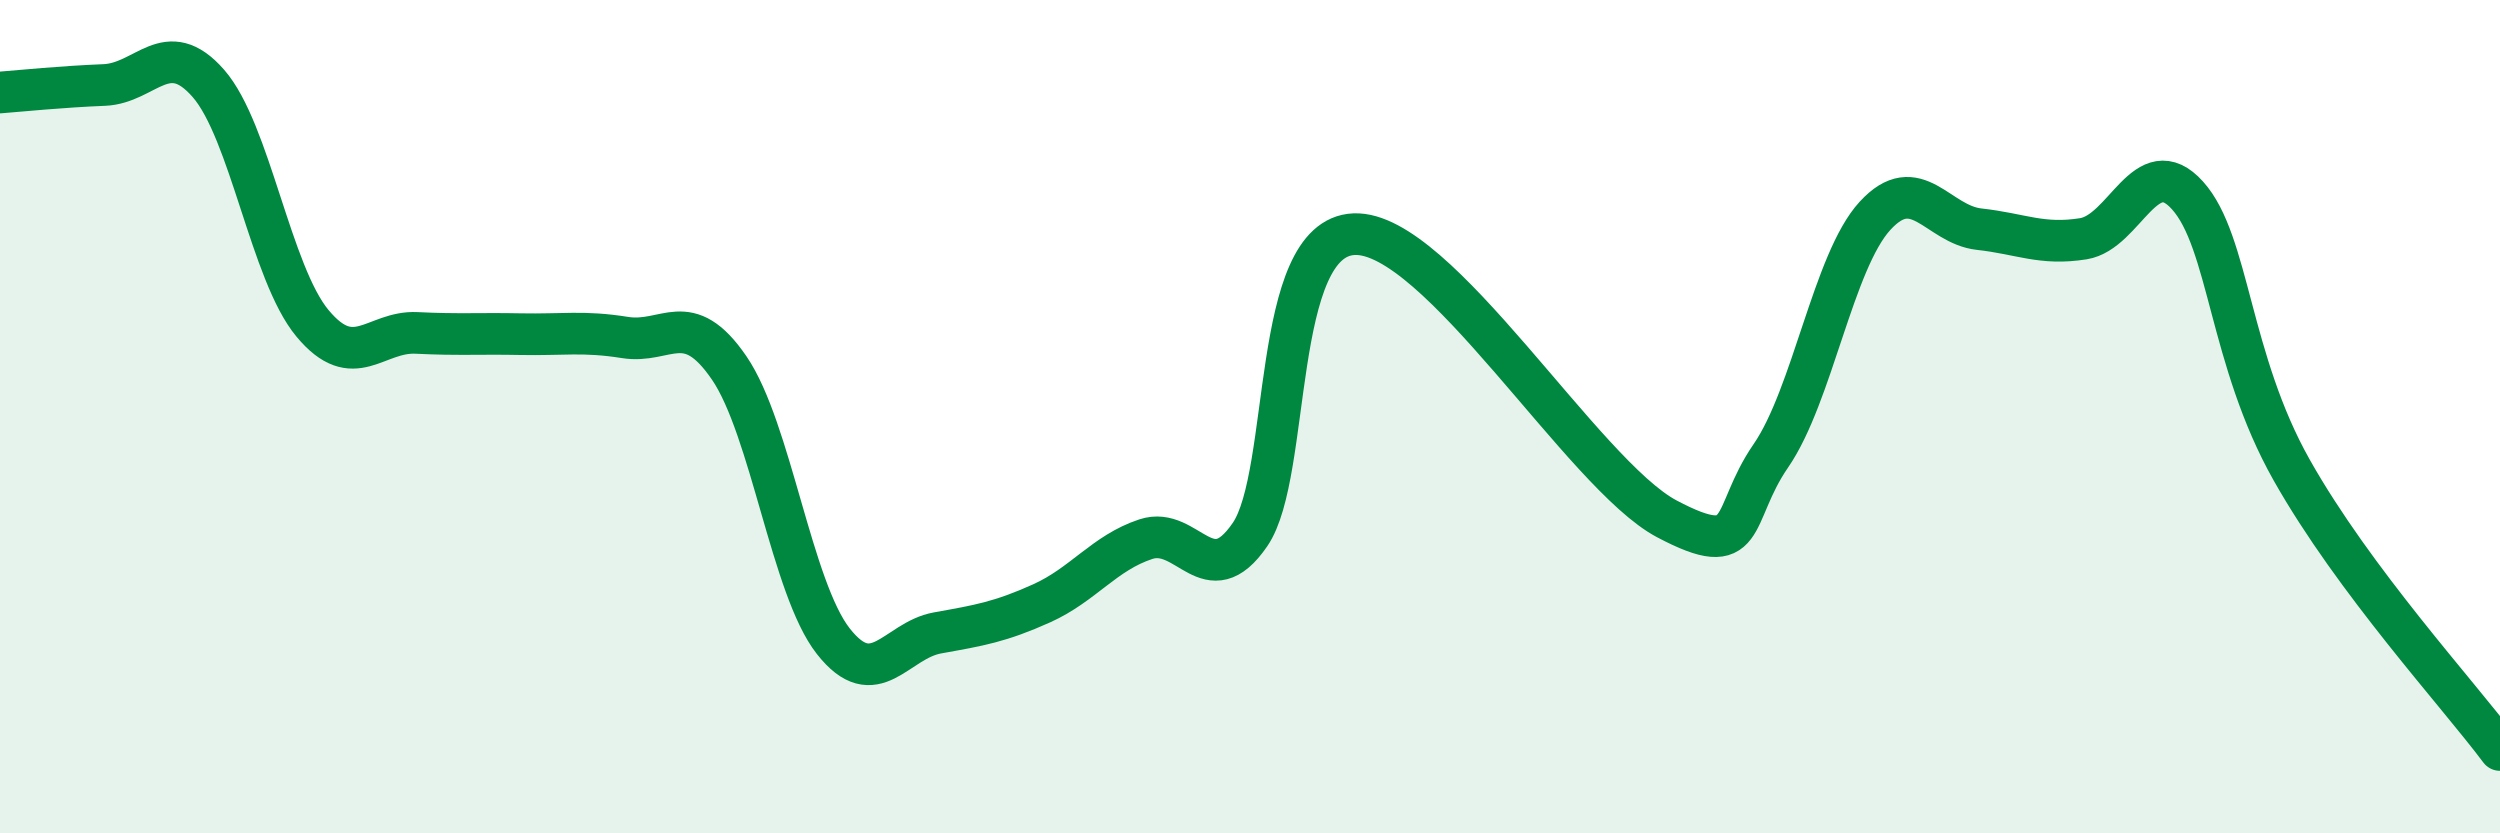
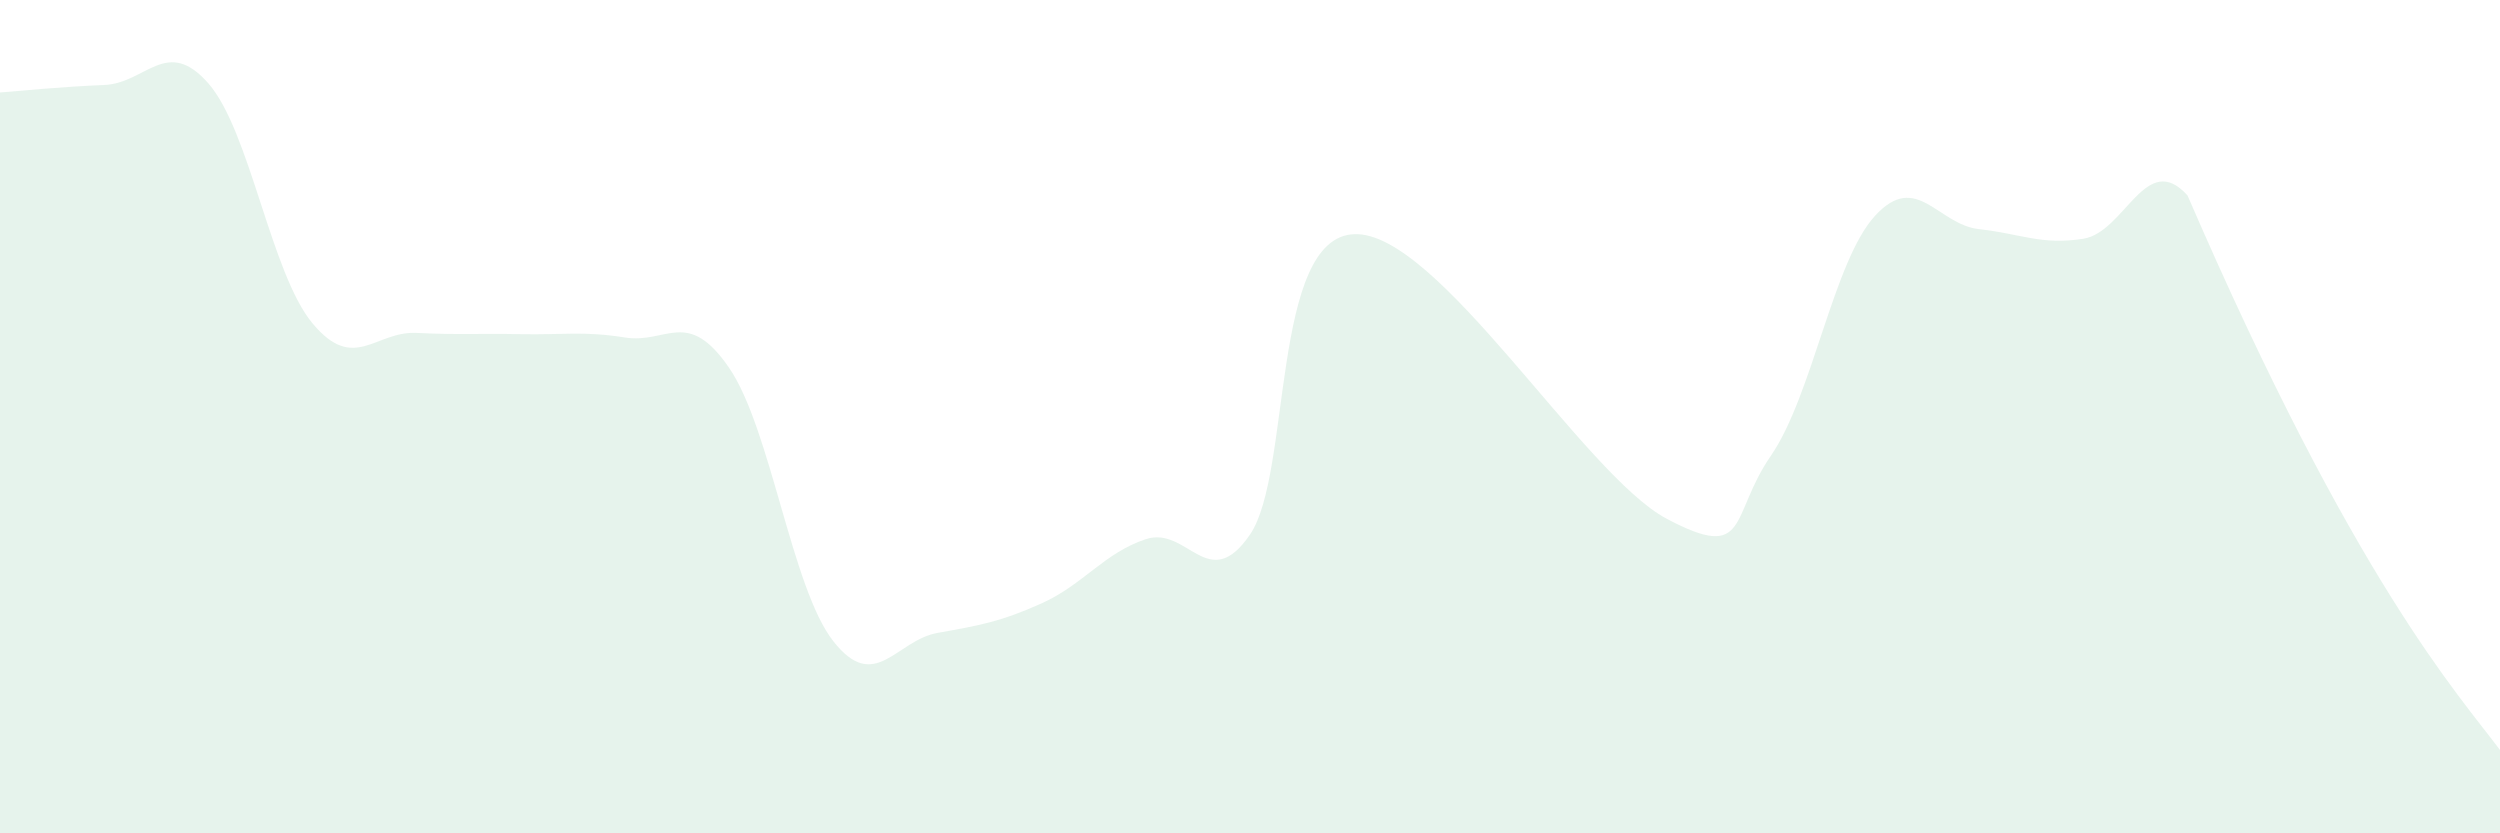
<svg xmlns="http://www.w3.org/2000/svg" width="60" height="20" viewBox="0 0 60 20">
-   <path d="M 0,2.22 C 0.5,2.18 1.5,2.08 2.5,2.04 C 3.5,2 4,0.86 5,2 C 6,3.14 6.5,6.56 7.5,7.76 C 8.5,8.96 9,7.94 10,7.99 C 11,8.04 11.5,8 12.5,8.02 C 13.5,8.04 14,7.94 15,8.1 C 16,8.26 16.5,7.37 17.5,8.83 C 18.5,10.29 19,14.12 20,15.39 C 21,16.66 21.5,15.37 22.5,15.19 C 23.5,15.01 24,14.93 25,14.48 C 26,14.03 26.5,13.27 27.5,12.94 C 28.5,12.61 29,14.29 30,12.83 C 31,11.37 30.5,5.7 32.5,5.62 C 34.5,5.54 38,11.39 40,12.45 C 42,13.51 41.5,12.39 42.5,10.94 C 43.5,9.49 44,6.27 45,5.18 C 46,4.09 46.5,5.39 47.5,5.5 C 48.5,5.61 49,5.89 50,5.73 C 51,5.57 51.5,3.58 52.5,4.69 C 53.5,5.8 53.5,8.62 55,11.28 C 56.5,13.94 59,16.66 60,18L60 20L0 20Z" fill="#008740" opacity="0.1" stroke-linecap="round" stroke-linejoin="round" />
-   <path d="M 0,2.22 C 0.5,2.18 1.5,2.08 2.5,2.04 C 3.5,2 4,0.86 5,2 C 6,3.14 6.5,6.56 7.5,7.76 C 8.5,8.96 9,7.94 10,7.99 C 11,8.04 11.5,8 12.5,8.02 C 13.5,8.04 14,7.94 15,8.1 C 16,8.26 16.5,7.37 17.5,8.83 C 18.5,10.29 19,14.12 20,15.39 C 21,16.66 21.5,15.37 22.5,15.19 C 23.5,15.01 24,14.93 25,14.48 C 26,14.03 26.5,13.27 27.5,12.94 C 28.5,12.61 29,14.29 30,12.83 C 31,11.37 30.5,5.7 32.5,5.62 C 34.5,5.54 38,11.39 40,12.45 C 42,13.51 41.5,12.39 42.5,10.94 C 43.5,9.49 44,6.27 45,5.18 C 46,4.09 46.5,5.39 47.5,5.5 C 48.5,5.61 49,5.89 50,5.73 C 51,5.57 51.5,3.58 52.5,4.69 C 53.5,5.8 53.5,8.62 55,11.28 C 56.5,13.94 59,16.66 60,18" stroke="#008740" stroke-width="1" fill="none" stroke-linecap="round" stroke-linejoin="round" />
+   <path d="M 0,2.22 C 0.5,2.18 1.5,2.08 2.5,2.04 C 3.5,2 4,0.86 5,2 C 6,3.14 6.5,6.56 7.5,7.76 C 8.5,8.96 9,7.94 10,7.99 C 11,8.04 11.5,8 12.5,8.02 C 13.5,8.04 14,7.94 15,8.1 C 16,8.26 16.5,7.37 17.5,8.83 C 18.5,10.29 19,14.12 20,15.39 C 21,16.66 21.5,15.37 22.5,15.19 C 23.5,15.01 24,14.93 25,14.48 C 26,14.03 26.5,13.27 27.5,12.94 C 28.5,12.61 29,14.29 30,12.83 C 31,11.37 30.5,5.7 32.5,5.62 C 34.5,5.54 38,11.39 40,12.45 C 42,13.51 41.5,12.39 42.5,10.94 C 43.5,9.49 44,6.27 45,5.18 C 46,4.09 46.5,5.39 47.5,5.5 C 48.5,5.61 49,5.89 50,5.73 C 51,5.57 51.5,3.58 52.5,4.69 C 56.5,13.94 59,16.66 60,18L60 20L0 20Z" fill="#008740" opacity="0.1" stroke-linecap="round" stroke-linejoin="round" />
</svg>